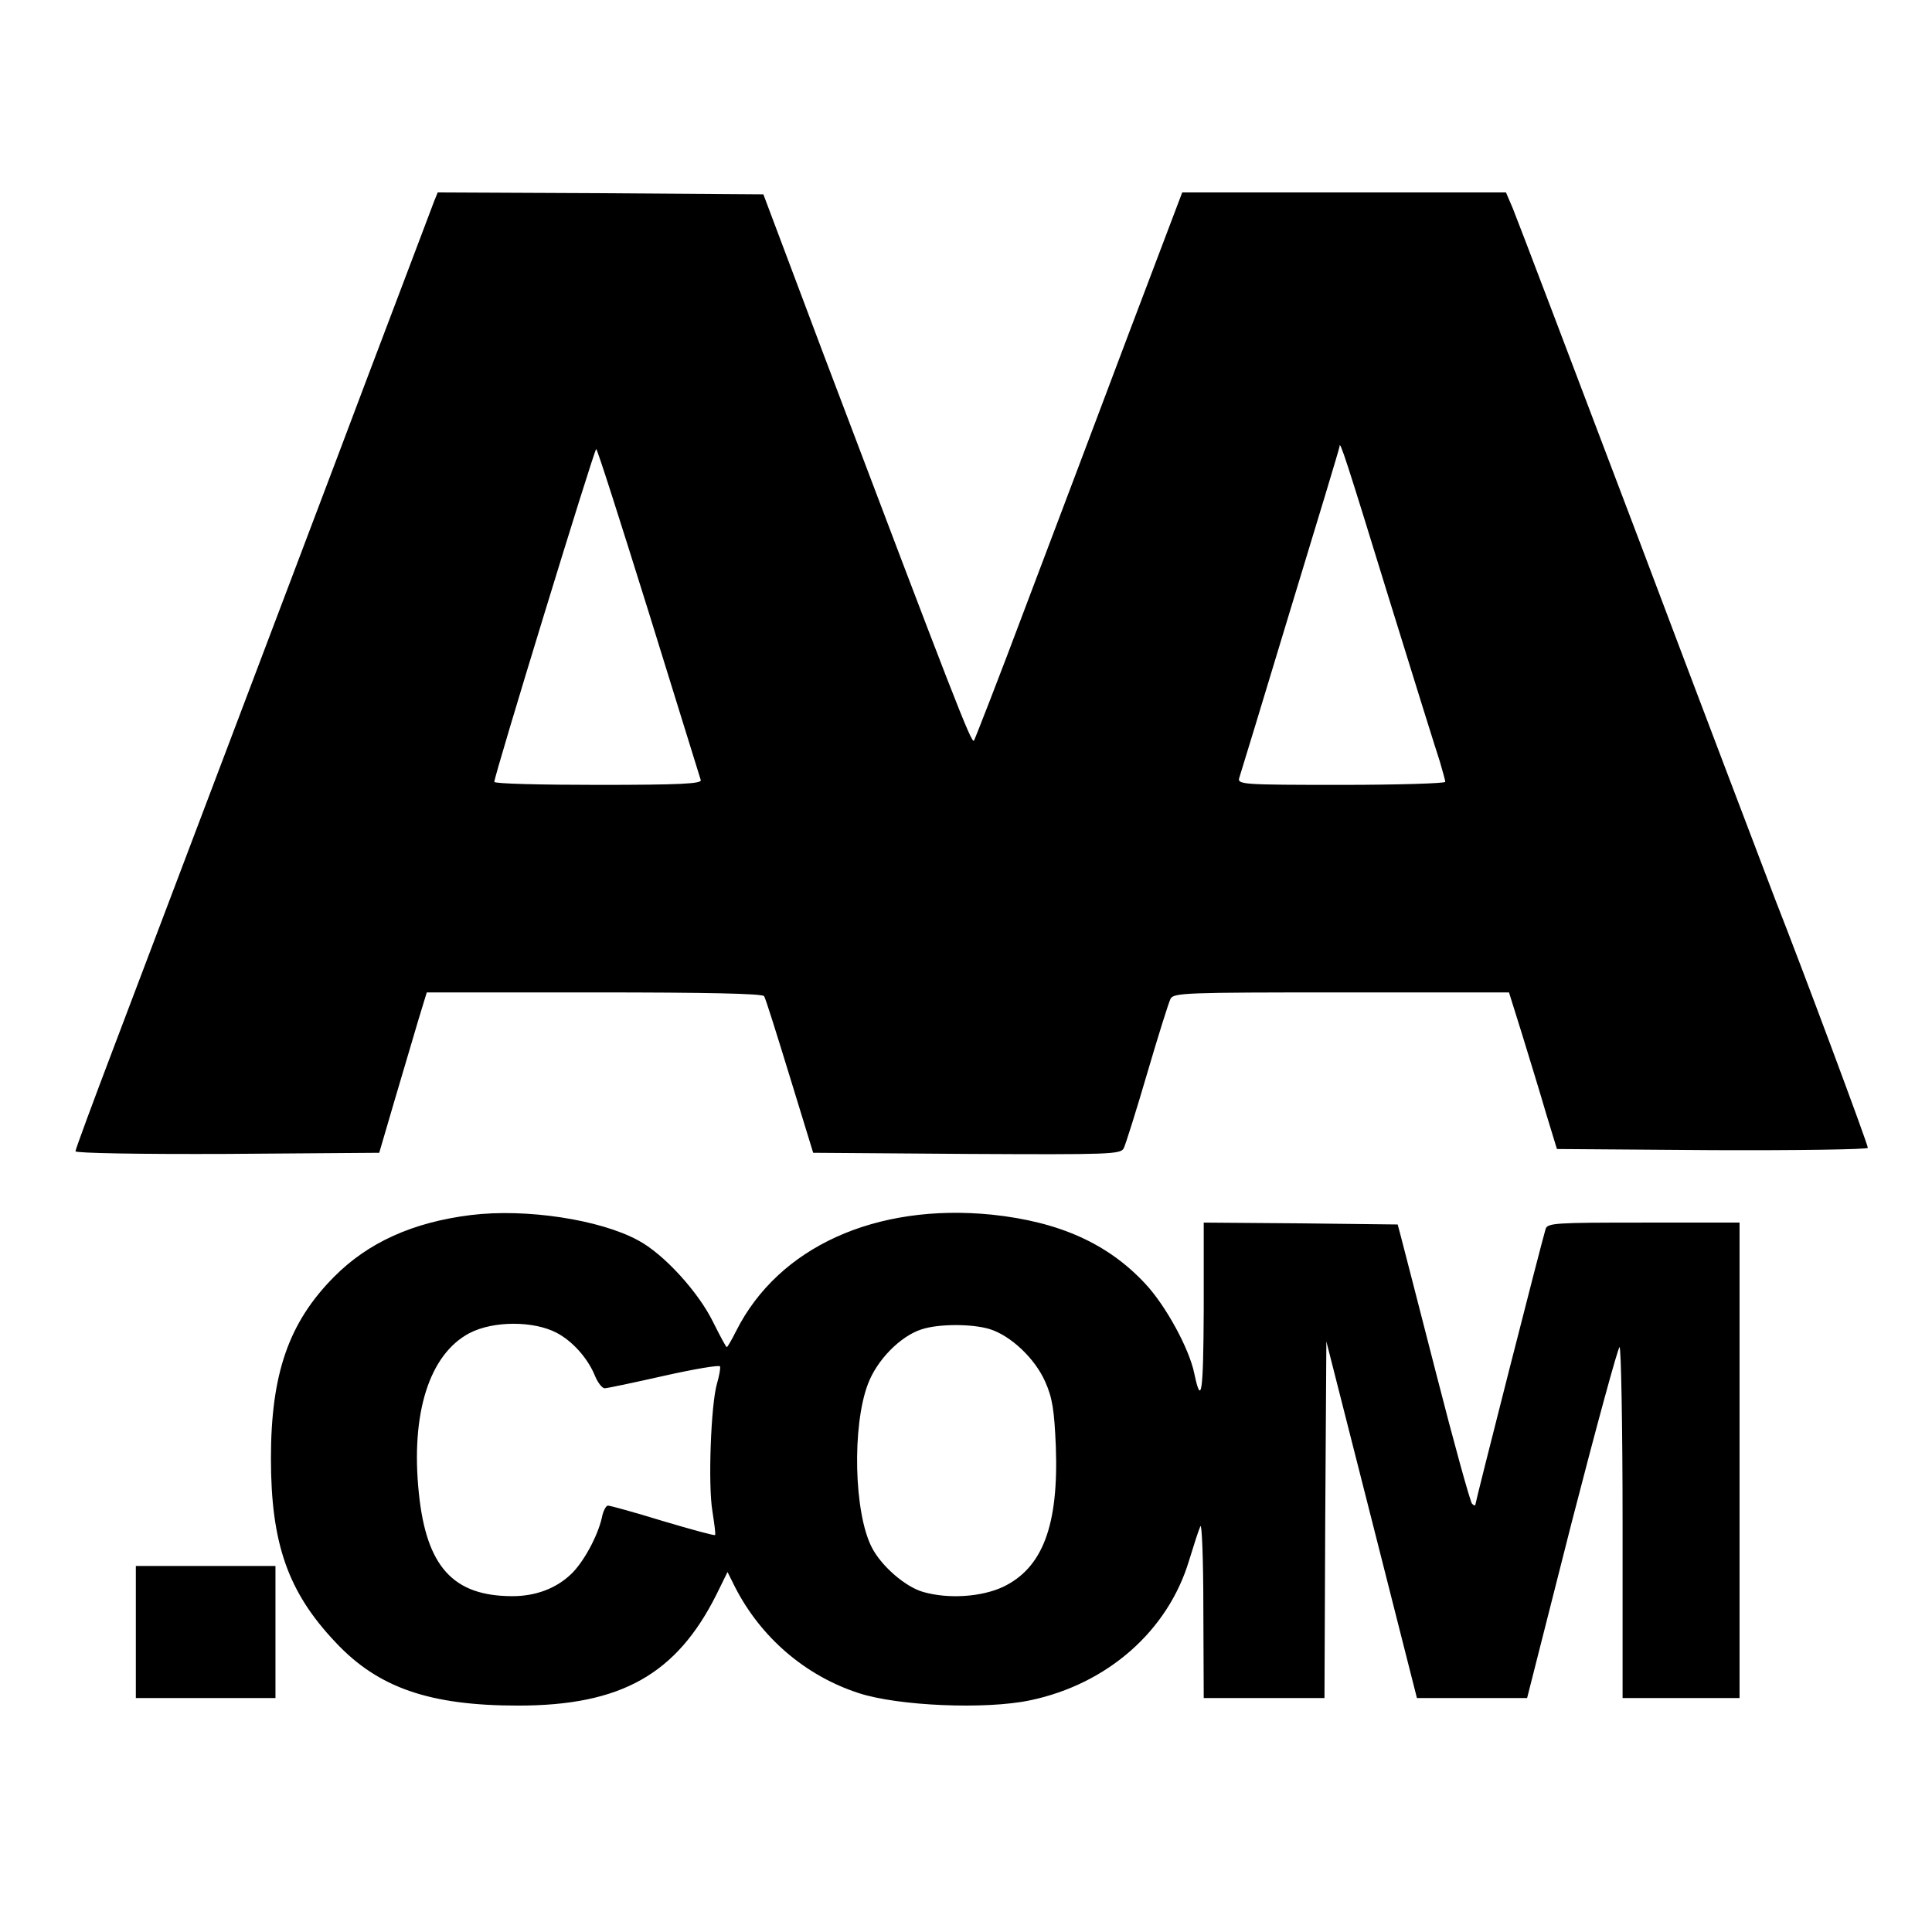
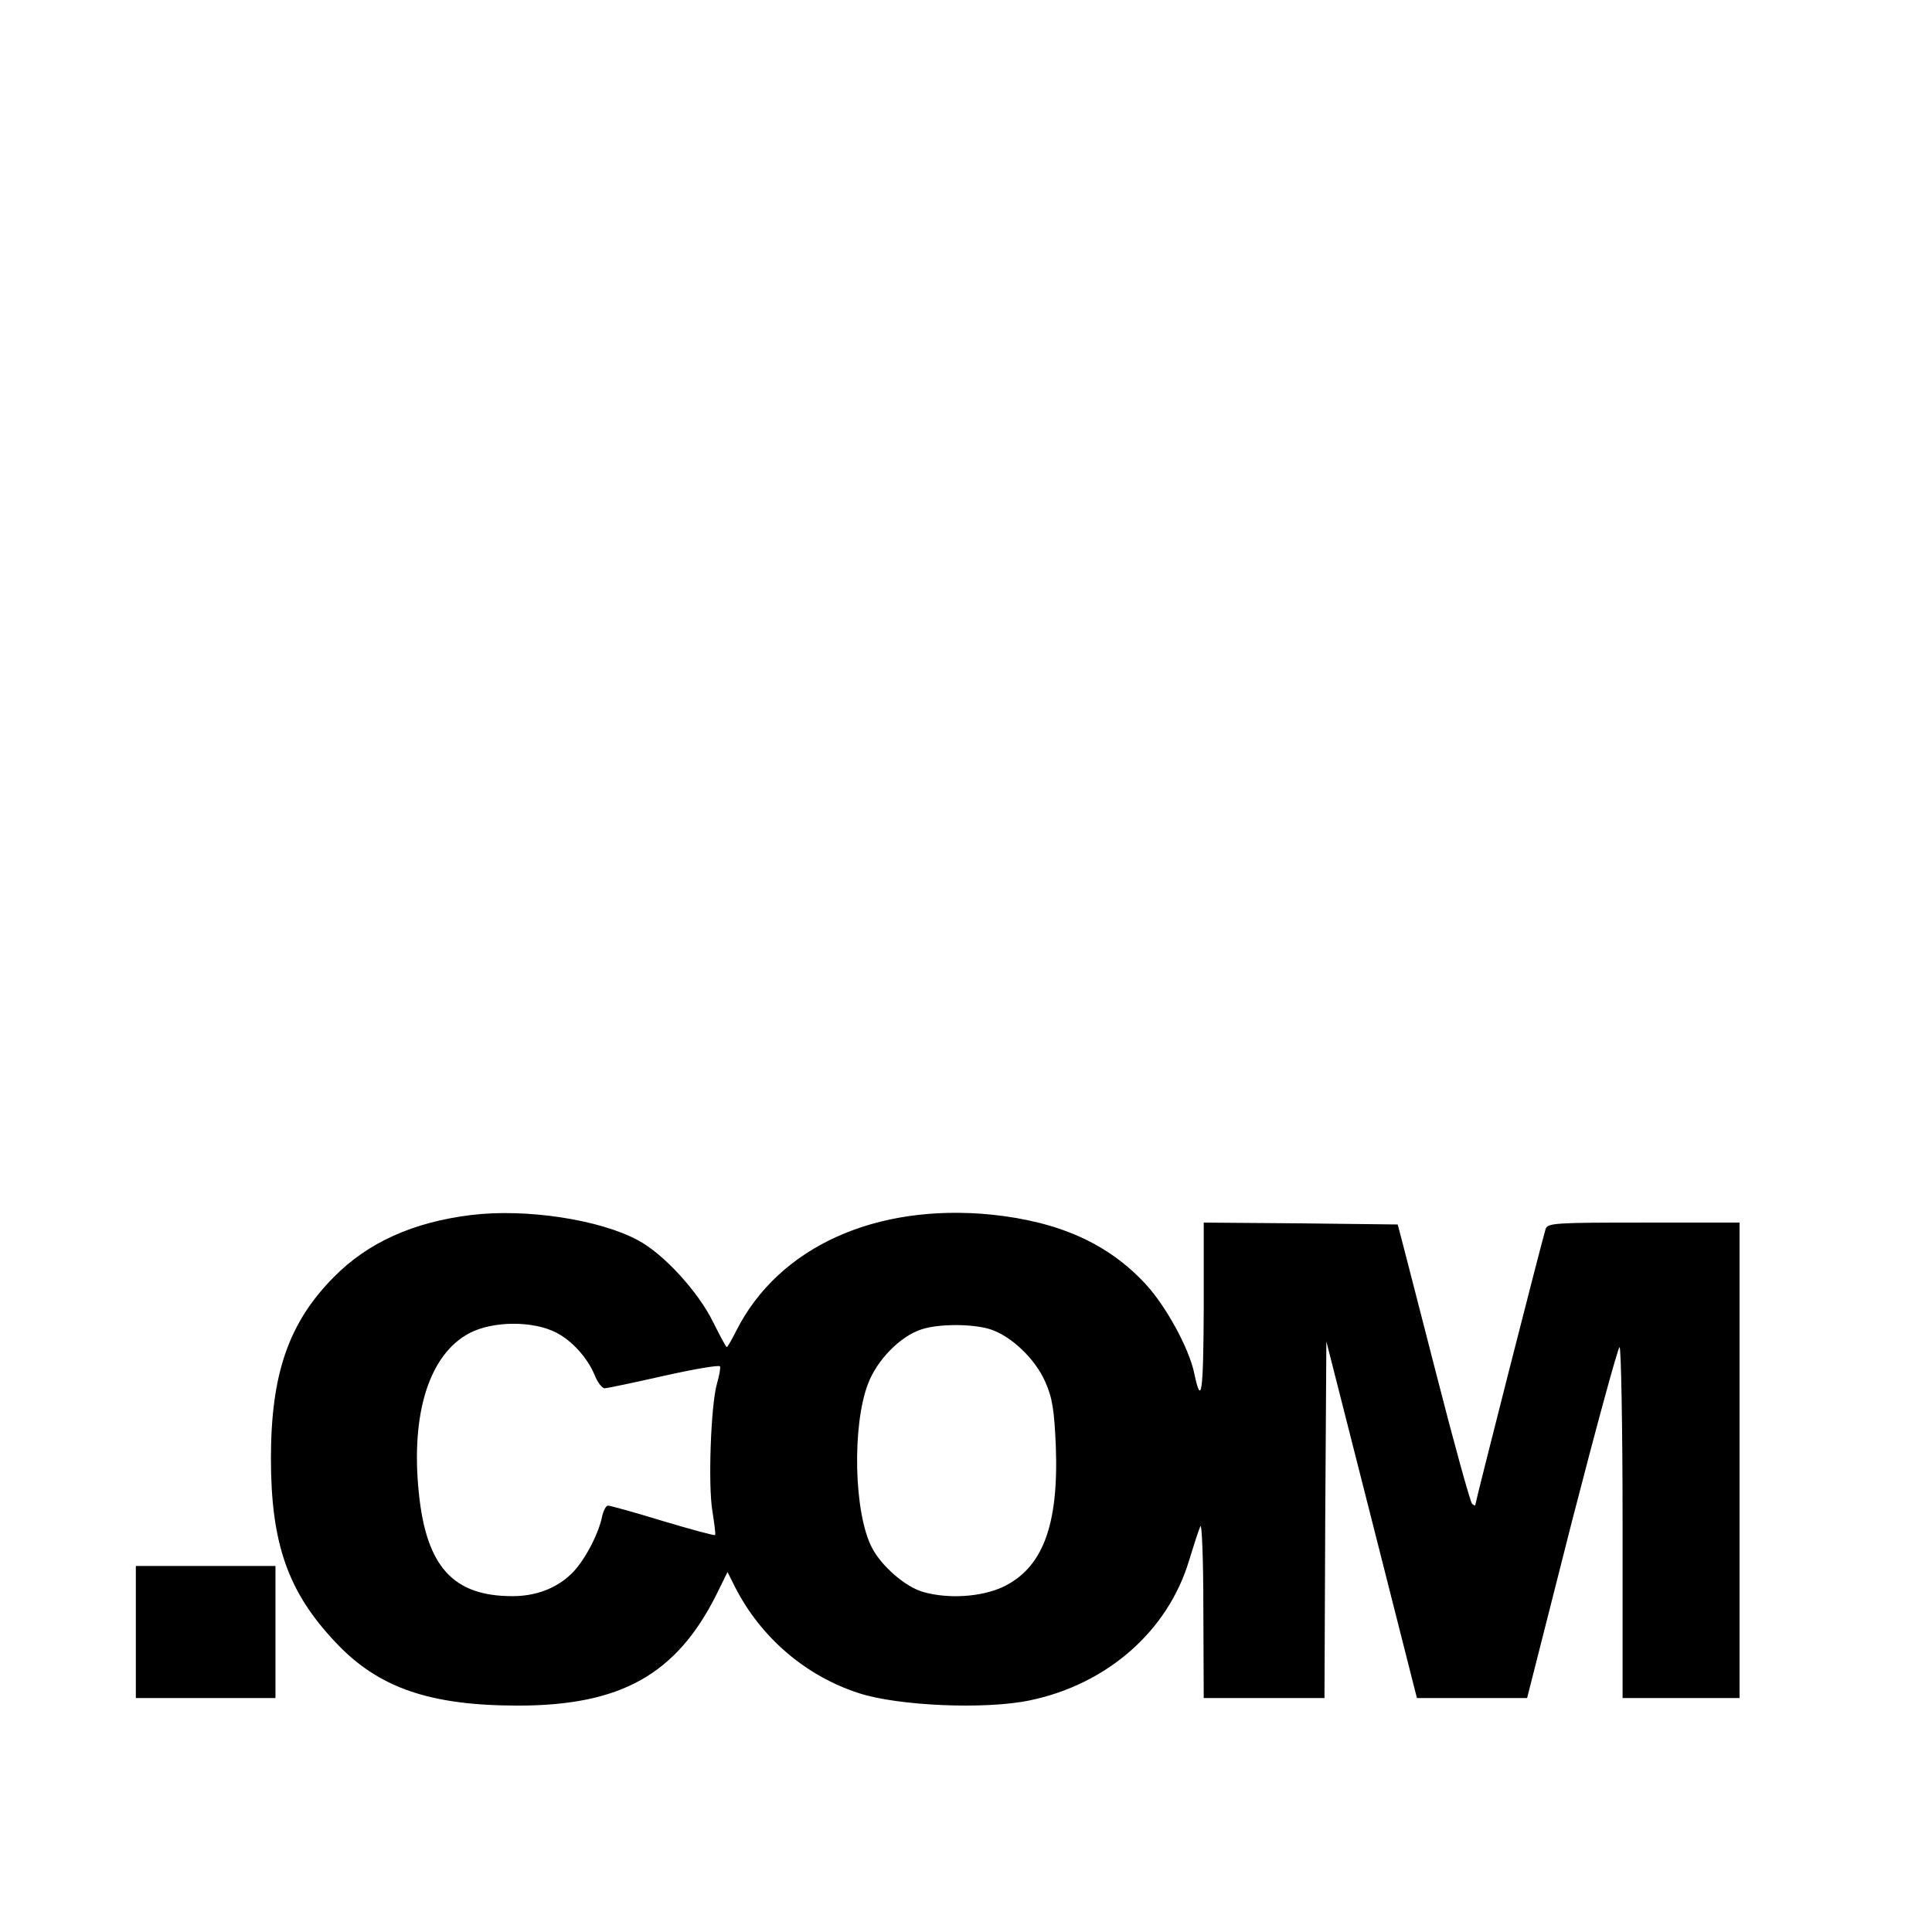
<svg xmlns="http://www.w3.org/2000/svg" version="1.0" width="512pt" height="512pt" viewBox="0 0 512 512" preserveAspectRatio="xMidYMid meet">
  <g transform="translate(0,512) scale(0.1,-0.1)" fill="#000000" stroke="none">
-     <path d="M1151 4588 c-5 -13 -86 -228 -181 -478 -94 -250 -260 -687 -367 -970 -107 -283 -242 -638 -299 -789 -57 -150 -104 -277 -104 -282 0 -5 170 -8 402 -7 l403 3 41 140 c23 77 51 173 63 213 l22 72 444 0 c296 0 446 -3 450 -10 4 -6 34 -102 68 -213 l62 -202 407 -3 c380 -2 408 -1 416 15 5 10 33 99 62 198 29 99 57 188 62 198 8 16 40 17 453 17 l444 0 35 -112 c19 -62 48 -156 63 -208 l29 -95 412 -3 c227 -1 412 2 412 6 0 10 -176 482 -245 657 -23 61 -186 488 -360 950 -175 462 -326 859 -336 883 l-18 42 -429 0 -429 0 -141 -372 c-77 -205 -200 -530 -273 -723 -72 -192 -135 -353 -138 -358 -7 -7 -51 106 -400 1028 l-158 420 -432 3 -431 2 -9 -22z m2528 -1048 c67 -217 129 -415 137 -439 7 -25 14 -48 14 -53 0 -4 -124 -8 -276 -8 -258 0 -275 1 -270 18 3 9 64 209 135 444 72 236 131 431 131 435 0 19 18 -36 129 -397z m-1960 -42 c74 -238 136 -439 138 -445 4 -10 -54 -13 -271 -13 -152 0 -276 3 -276 8 -1 14 265 882 270 882 3 0 65 -195 139 -432z" />
    <path d="M1248 1900 c-154 -19 -273 -73 -363 -164 -120 -121 -167 -257 -167 -481 0 -225 45 -354 171 -487 113 -121 250 -168 484 -168 273 0 420 83 526 295 l29 59 20 -40 c68 -133 186 -235 328 -281 104 -34 336 -44 454 -19 205 43 365 184 421 370 12 39 25 80 30 91 4 11 8 -86 8 -217 l1 -238 160 0 160 0 2 472 3 473 120 -472 120 -473 146 0 146 0 118 465 c66 256 123 465 127 465 4 0 8 -209 8 -465 l0 -465 155 0 155 0 0 630 0 630 -254 0 c-234 0 -255 -1 -260 -17 -11 -36 -186 -723 -186 -730 0 -4 -4 -3 -9 2 -5 6 -48 161 -95 345 -47 184 -90 349 -94 365 l-8 30 -257 3 -257 2 0 -232 c-1 -218 -6 -258 -25 -168 -13 65 -75 179 -129 237 -99 107 -228 165 -407 184 -309 31 -566 -86 -678 -308 -12 -24 -23 -43 -25 -43 -2 0 -18 30 -36 66 -39 80 -131 181 -199 217 -101 55 -297 85 -443 67z m227 -312 c42 -22 81 -66 100 -110 8 -21 21 -38 28 -37 6 0 77 15 157 33 80 18 146 29 148 25 2 -4 -2 -25 -8 -46 -16 -55 -24 -268 -12 -338 5 -33 9 -61 7 -63 -2 -2 -64 15 -138 37 -75 23 -140 41 -146 41 -5 0 -13 -15 -16 -32 -11 -49 -49 -119 -82 -150 -40 -38 -94 -58 -155 -58 -157 0 -228 78 -248 273 -22 212 28 368 134 424 63 33 170 33 231 1z m1147 10 c56 -17 121 -78 148 -140 19 -42 24 -76 28 -170 8 -211 -35 -324 -141 -374 -57 -26 -143 -32 -210 -13 -47 13 -112 69 -137 119 -47 92 -52 321 -10 432 24 64 86 127 142 145 45 15 133 15 180 1z" />
    <path d="M360 795 l0 -175 185 0 185 0 0 175 0 175 -185 0 -185 0 0 -175z" />
  </g>
</svg>